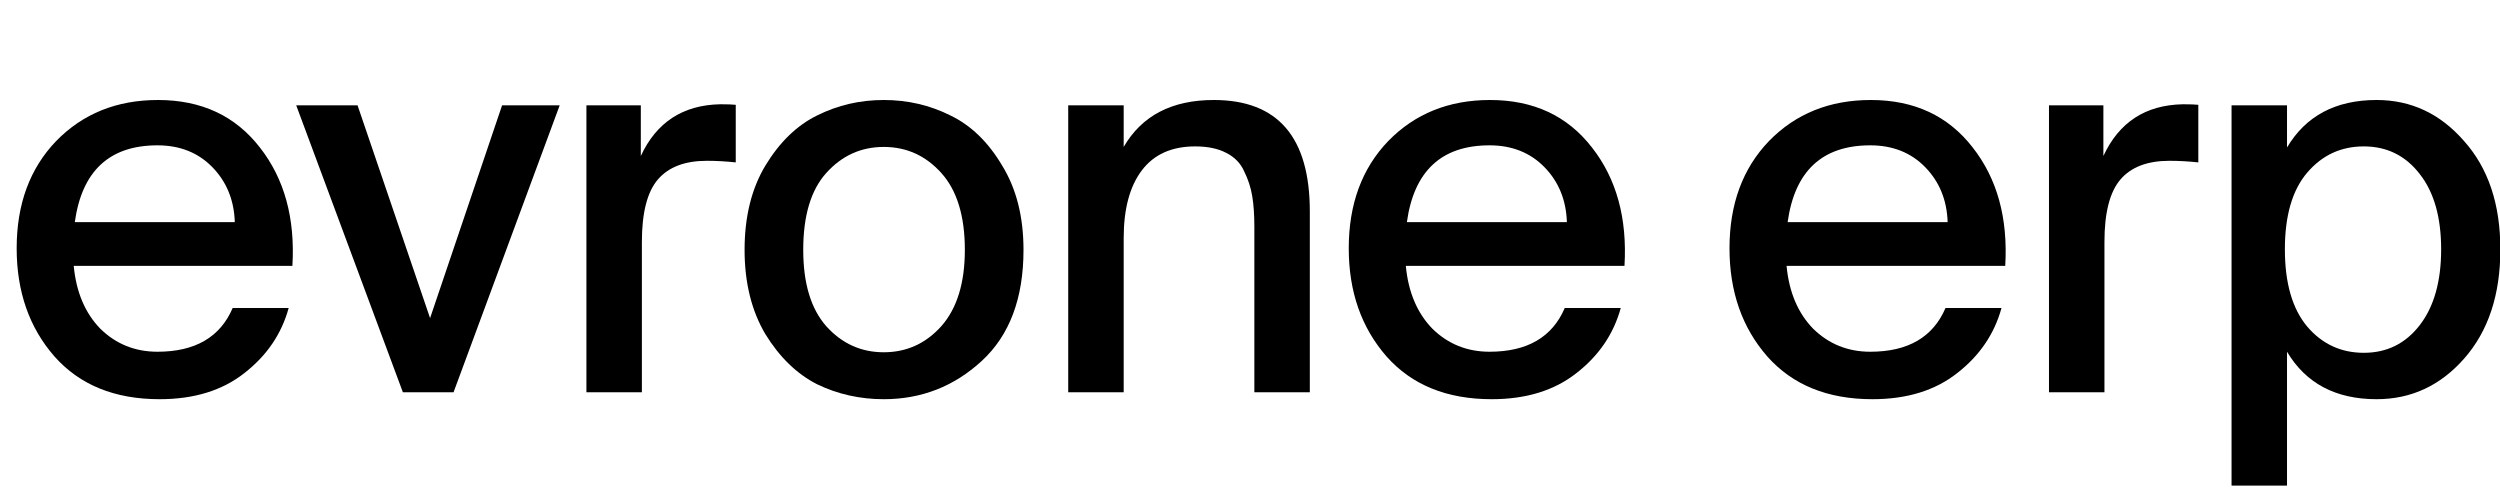
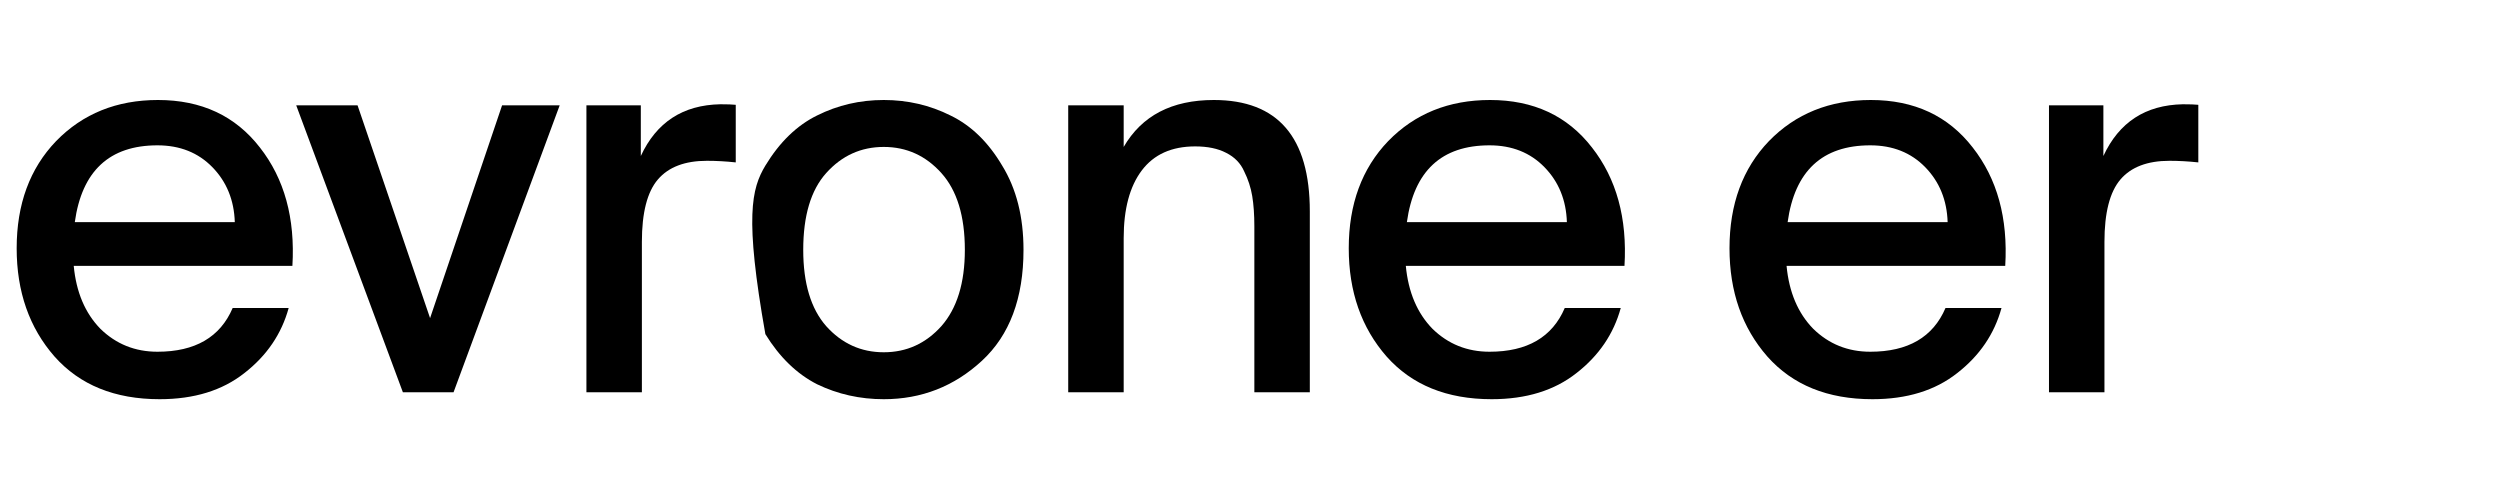
<svg xmlns="http://www.w3.org/2000/svg" width="150" height="30" viewBox="0 0 150 30" fill="none">
-   <path d="M137.221 6.32V8.848C138.351 6.949 140.143 6 142.597 6C144.666 6 146.415 6.821 147.845 8.464C149.295 10.085 150.021 12.251 150.021 14.96C150.021 17.691 149.295 19.877 147.845 21.52C146.415 23.141 144.666 23.952 142.597 23.952C140.143 23.952 138.351 23.003 137.221 21.104V29.136H133.893V6.32H137.221ZM141.829 21.168C143.215 21.168 144.335 20.613 145.189 19.504C146.042 18.395 146.469 16.88 146.469 14.96C146.469 13.04 146.042 11.536 145.189 10.448C144.335 9.339 143.215 8.784 141.829 8.784C140.463 8.784 139.333 9.307 138.437 10.352C137.541 11.397 137.093 12.933 137.093 14.96C137.093 16.987 137.541 18.533 138.437 19.6C139.333 20.645 140.463 21.168 141.829 21.168Z" fill="black" />
  <path d="M131.899 9.744C131.302 9.68 130.726 9.648 130.171 9.648C128.848 9.648 127.867 10.021 127.227 10.768C126.587 11.515 126.267 12.763 126.267 14.512V23.536H122.939V6.32H126.203V9.36C127.142 7.333 128.731 6.299 130.971 6.256C131.398 6.256 131.707 6.267 131.899 6.288V9.744Z" fill="black" />
  <path d="M116.73 18.48H120.09C119.663 20.037 118.778 21.339 117.434 22.384C116.111 23.429 114.415 23.952 112.346 23.952C109.658 23.952 107.557 23.099 106.042 21.392C104.527 19.664 103.77 17.499 103.77 14.896C103.77 12.251 104.559 10.107 106.138 8.464C107.738 6.821 109.775 6 112.25 6C114.853 6 116.89 6.949 118.362 8.848C119.834 10.725 120.485 13.093 120.314 15.952H107.194C107.343 17.531 107.877 18.789 108.794 19.728C109.733 20.645 110.874 21.104 112.218 21.104C114.479 21.104 115.983 20.229 116.73 18.48ZM107.258 13.328H116.858C116.815 12.005 116.367 10.907 115.514 10.032C114.661 9.157 113.562 8.72 112.218 8.72C109.338 8.72 107.685 10.256 107.258 13.328Z" fill="black" />
  <path d="M93.885 18.48H97.245C96.818 20.037 95.933 21.339 94.589 22.384C93.266 23.429 91.57 23.952 89.501 23.952C86.813 23.952 84.712 23.099 83.197 21.392C81.682 19.664 80.925 17.499 80.925 14.896C80.925 12.251 81.714 10.107 83.293 8.464C84.893 6.821 86.93 6 89.405 6C92.008 6 94.045 6.949 95.517 8.848C96.989 10.725 97.64 13.093 97.469 15.952H84.349C84.498 17.531 85.032 18.789 85.949 19.728C86.888 20.645 88.029 21.104 89.373 21.104C91.634 21.104 93.138 20.229 93.885 18.48ZM84.413 13.328H94.013C93.97 12.005 93.522 10.907 92.669 10.032C91.816 9.157 90.717 8.72 89.373 8.72C86.493 8.72 84.84 10.256 84.413 13.328Z" fill="black" />
  <path d="M67.421 8.816C68.509 6.939 70.311 6 72.829 6C76.669 6 78.589 8.229 78.589 12.688V23.536H75.261V13.584C75.261 12.88 75.218 12.272 75.133 11.76C75.047 11.248 74.887 10.757 74.653 10.288C74.439 9.797 74.077 9.424 73.565 9.168C73.074 8.912 72.455 8.784 71.709 8.784C70.301 8.784 69.234 9.264 68.509 10.224C67.783 11.184 67.421 12.539 67.421 14.288V23.536H64.093V6.32H67.421V8.816Z" fill="black" />
-   <path d="M61.41 14.992C61.41 17.893 60.578 20.112 58.914 21.648C57.251 23.184 55.288 23.952 53.026 23.952C51.597 23.952 50.264 23.653 49.026 23.056C47.81 22.437 46.776 21.435 45.922 20.048C45.09 18.64 44.675 16.955 44.675 14.992C44.675 13.008 45.09 11.323 45.922 9.936C46.776 8.528 47.81 7.525 49.026 6.928C50.264 6.309 51.597 6 53.026 6C54.456 6 55.789 6.309 57.026 6.928C58.264 7.525 59.298 8.528 60.13 9.936C60.984 11.323 61.41 13.008 61.41 14.992ZM49.571 19.568C50.509 20.613 51.661 21.136 53.026 21.136C54.392 21.136 55.544 20.613 56.483 19.568C57.421 18.501 57.891 16.976 57.891 14.992C57.891 12.965 57.421 11.429 56.483 10.384C55.544 9.339 54.392 8.816 53.026 8.816C51.661 8.816 50.509 9.339 49.571 10.384C48.653 11.408 48.194 12.944 48.194 14.992C48.194 16.997 48.653 18.523 49.571 19.568Z" fill="black" />
+   <path d="M61.41 14.992C61.41 17.893 60.578 20.112 58.914 21.648C57.251 23.184 55.288 23.952 53.026 23.952C51.597 23.952 50.264 23.653 49.026 23.056C47.81 22.437 46.776 21.435 45.922 20.048C44.675 13.008 45.09 11.323 45.922 9.936C46.776 8.528 47.81 7.525 49.026 6.928C50.264 6.309 51.597 6 53.026 6C54.456 6 55.789 6.309 57.026 6.928C58.264 7.525 59.298 8.528 60.13 9.936C60.984 11.323 61.41 13.008 61.41 14.992ZM49.571 19.568C50.509 20.613 51.661 21.136 53.026 21.136C54.392 21.136 55.544 20.613 56.483 19.568C57.421 18.501 57.891 16.976 57.891 14.992C57.891 12.965 57.421 11.429 56.483 10.384C55.544 9.339 54.392 8.816 53.026 8.816C51.661 8.816 50.509 9.339 49.571 10.384C48.653 11.408 48.194 12.944 48.194 14.992C48.194 16.997 48.653 18.523 49.571 19.568Z" fill="black" />
  <path d="M44.145 9.744C43.548 9.68 42.972 9.648 42.417 9.648C41.095 9.648 40.113 10.021 39.473 10.768C38.833 11.515 38.513 12.763 38.513 14.512V23.536H35.185V6.32H38.449V9.36C39.388 7.333 40.977 6.299 43.217 6.256C43.644 6.256 43.953 6.267 44.145 6.288V9.744Z" fill="black" />
  <path d="M25.805 19.088L30.125 6.32H33.581L27.213 23.536H24.173L17.773 6.32H21.453L25.805 19.088Z" fill="black" />
  <path d="M13.96 18.48H17.32C16.893 20.037 16.008 21.339 14.664 22.384C13.341 23.429 11.645 23.952 9.576 23.952C6.888 23.952 4.787 23.099 3.272 21.392C1.757 19.664 1 17.499 1 14.896C1 12.251 1.789 10.107 3.368 8.464C4.968 6.821 7.005 6 9.48 6C12.083 6 14.12 6.949 15.592 8.848C17.064 10.725 17.715 13.093 17.544 15.952H4.424C4.573 17.531 5.107 18.789 6.024 19.728C6.963 20.645 8.104 21.104 9.448 21.104C11.709 21.104 13.213 20.229 13.96 18.48ZM4.488 13.328H14.088C14.045 12.005 13.597 10.907 12.744 10.032C11.891 9.157 10.792 8.72 9.448 8.72C6.568 8.72 4.915 10.256 4.488 13.328Z" fill="black" />
</svg>